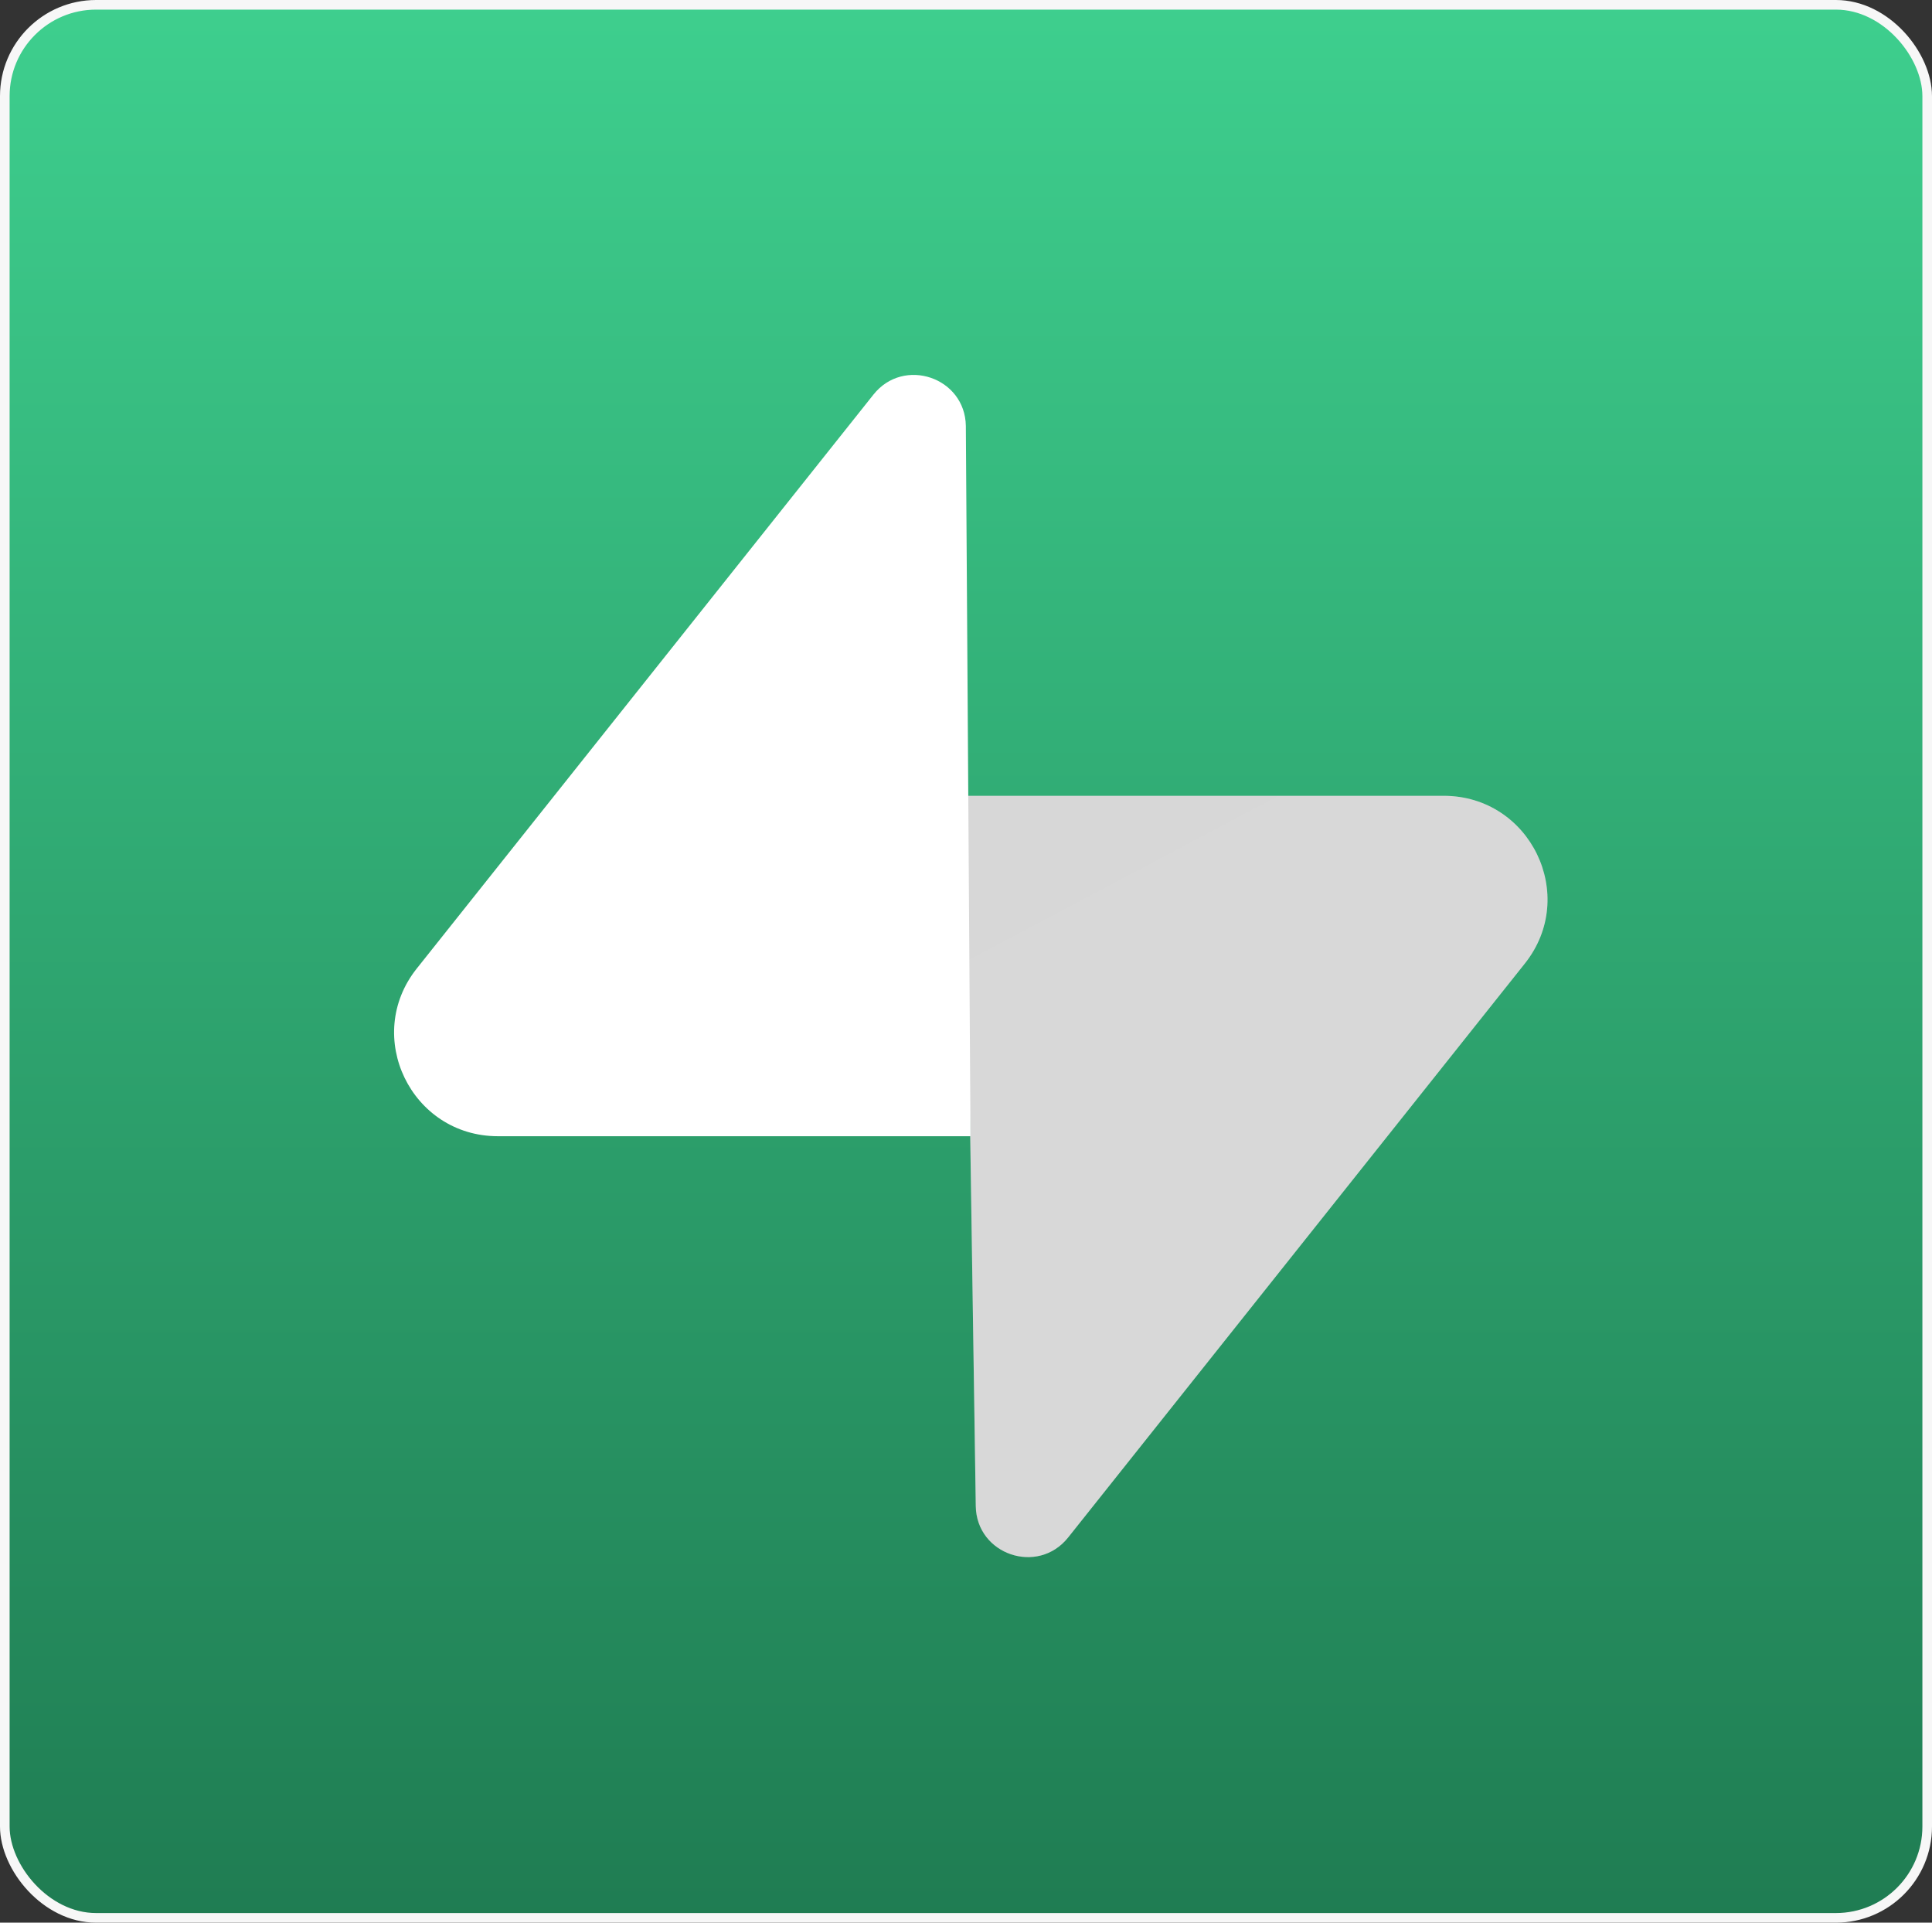
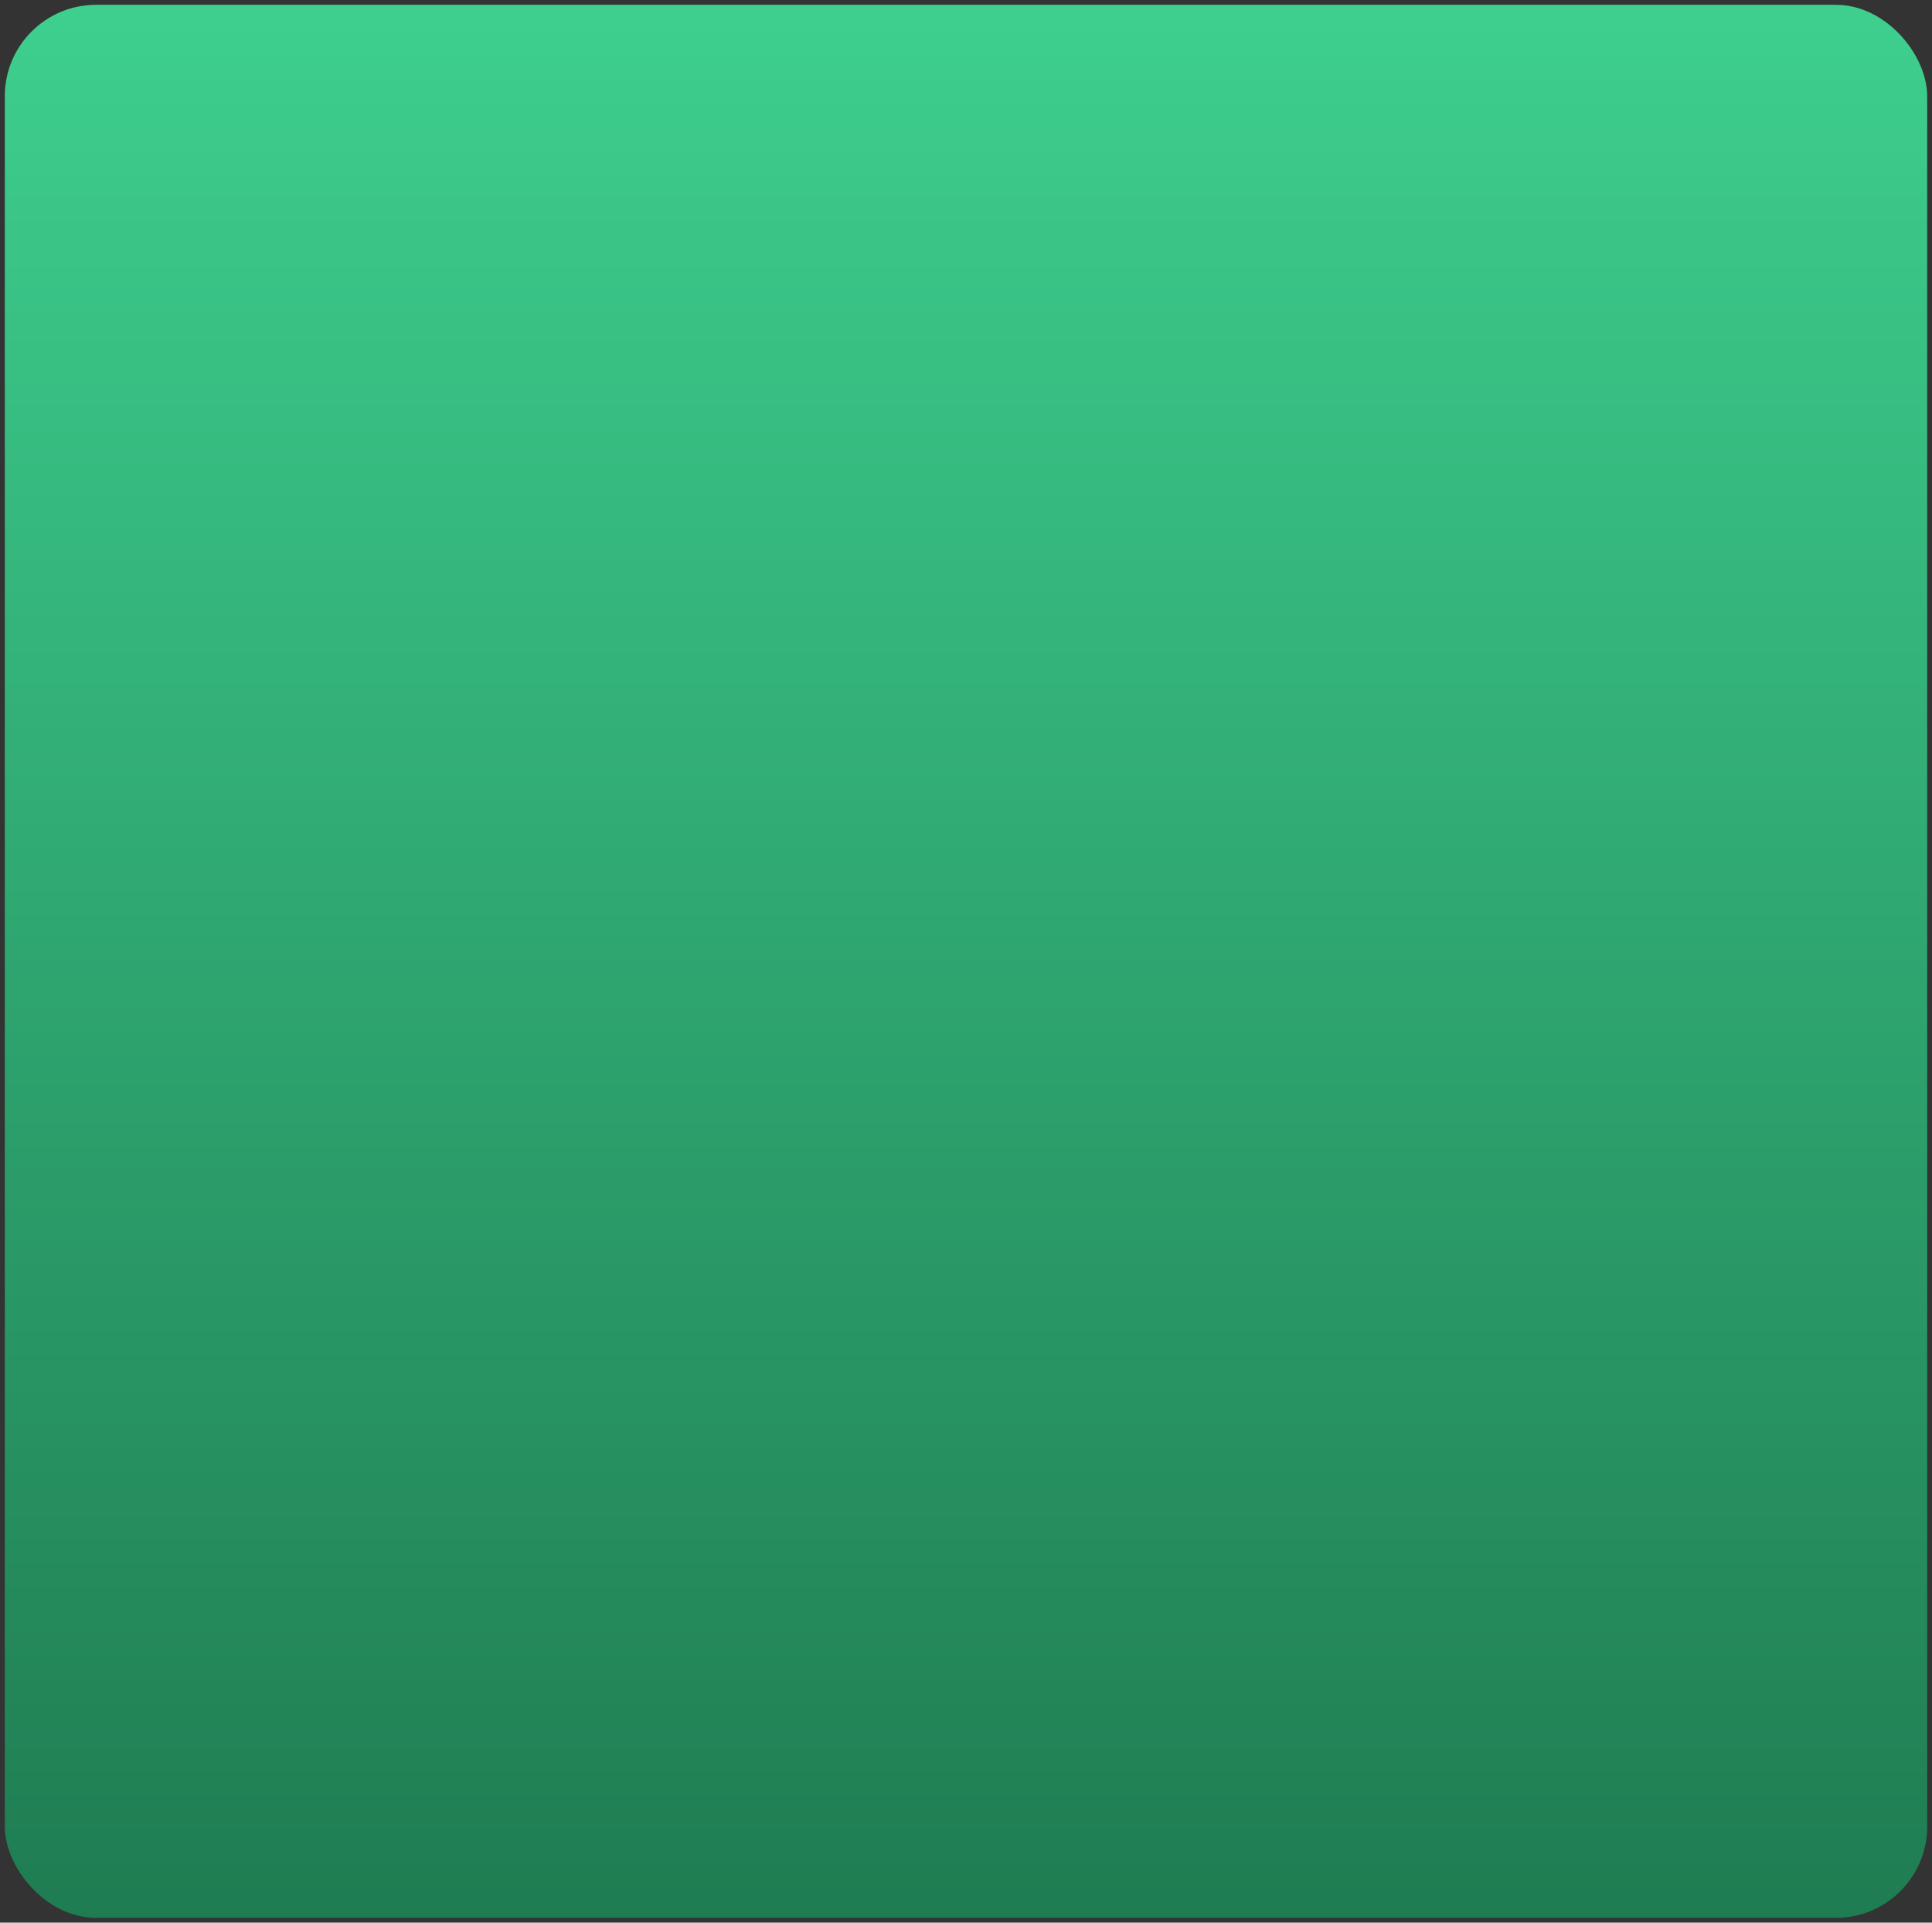
<svg xmlns="http://www.w3.org/2000/svg" width="201" height="200" viewBox="0 0 201 200" fill="none">
  <rect x="0" y="0" width="201" height="200" fill="#333333" stroke="none" />
  <rect x="0.5" y="0.5" width="200" height="199" rx="9.5" fill="url(#paint0_linear_756_1050)" />
-   <rect x="0.5" y="0.5" width="200" height="199" rx="9.5" stroke="#F7F7F7" />
  <g clip-path="url(#clip0_756_1050)">
    <path d="M111.126 159.932C107.977 163.889 101.593 161.721 101.517 156.669L100.407 82.783H150.202C159.221 82.783 164.251 93.177 158.643 100.224L111.126 159.932Z" fill="white" />
    <path d="M111.126 159.932C107.977 163.889 101.593 161.721 101.517 156.669L100.407 82.783H150.202C159.221 82.783 164.251 93.177 158.643 100.224L111.126 159.932Z" fill="url(#paint1_linear_756_1050)" fill-opacity="0.2" />
    <path d="M90.874 41.043C94.023 37.087 100.408 39.255 100.484 44.306L100.97 118.192H51.799C42.779 118.192 37.749 107.799 43.357 100.751L90.874 41.043Z" fill="white" />
  </g>
  <defs>
    <linearGradient id="paint0_linear_756_1050" x1="100.5" y1="0" x2="100.5" y2="200" gradientUnits="userSpaceOnUse">
      <stop stop-color="#3ECF8E" />
      <stop offset="1" stop-color="#1F7C52" />
    </linearGradient>
    <linearGradient id="paint1_linear_756_1050" x1="221.058" y1="-959.26" x2="2047.49" y2="2486.76" gradientUnits="userSpaceOnUse">
      <stop />
      <stop offset="1" stop-opacity="0" />
    </linearGradient>
    <clipPath id="clip0_756_1050">
-       <rect width="120" height="123" fill="white" transform="translate(41 39)" />
-     </clipPath>
+       </clipPath>
  </defs>
</svg>